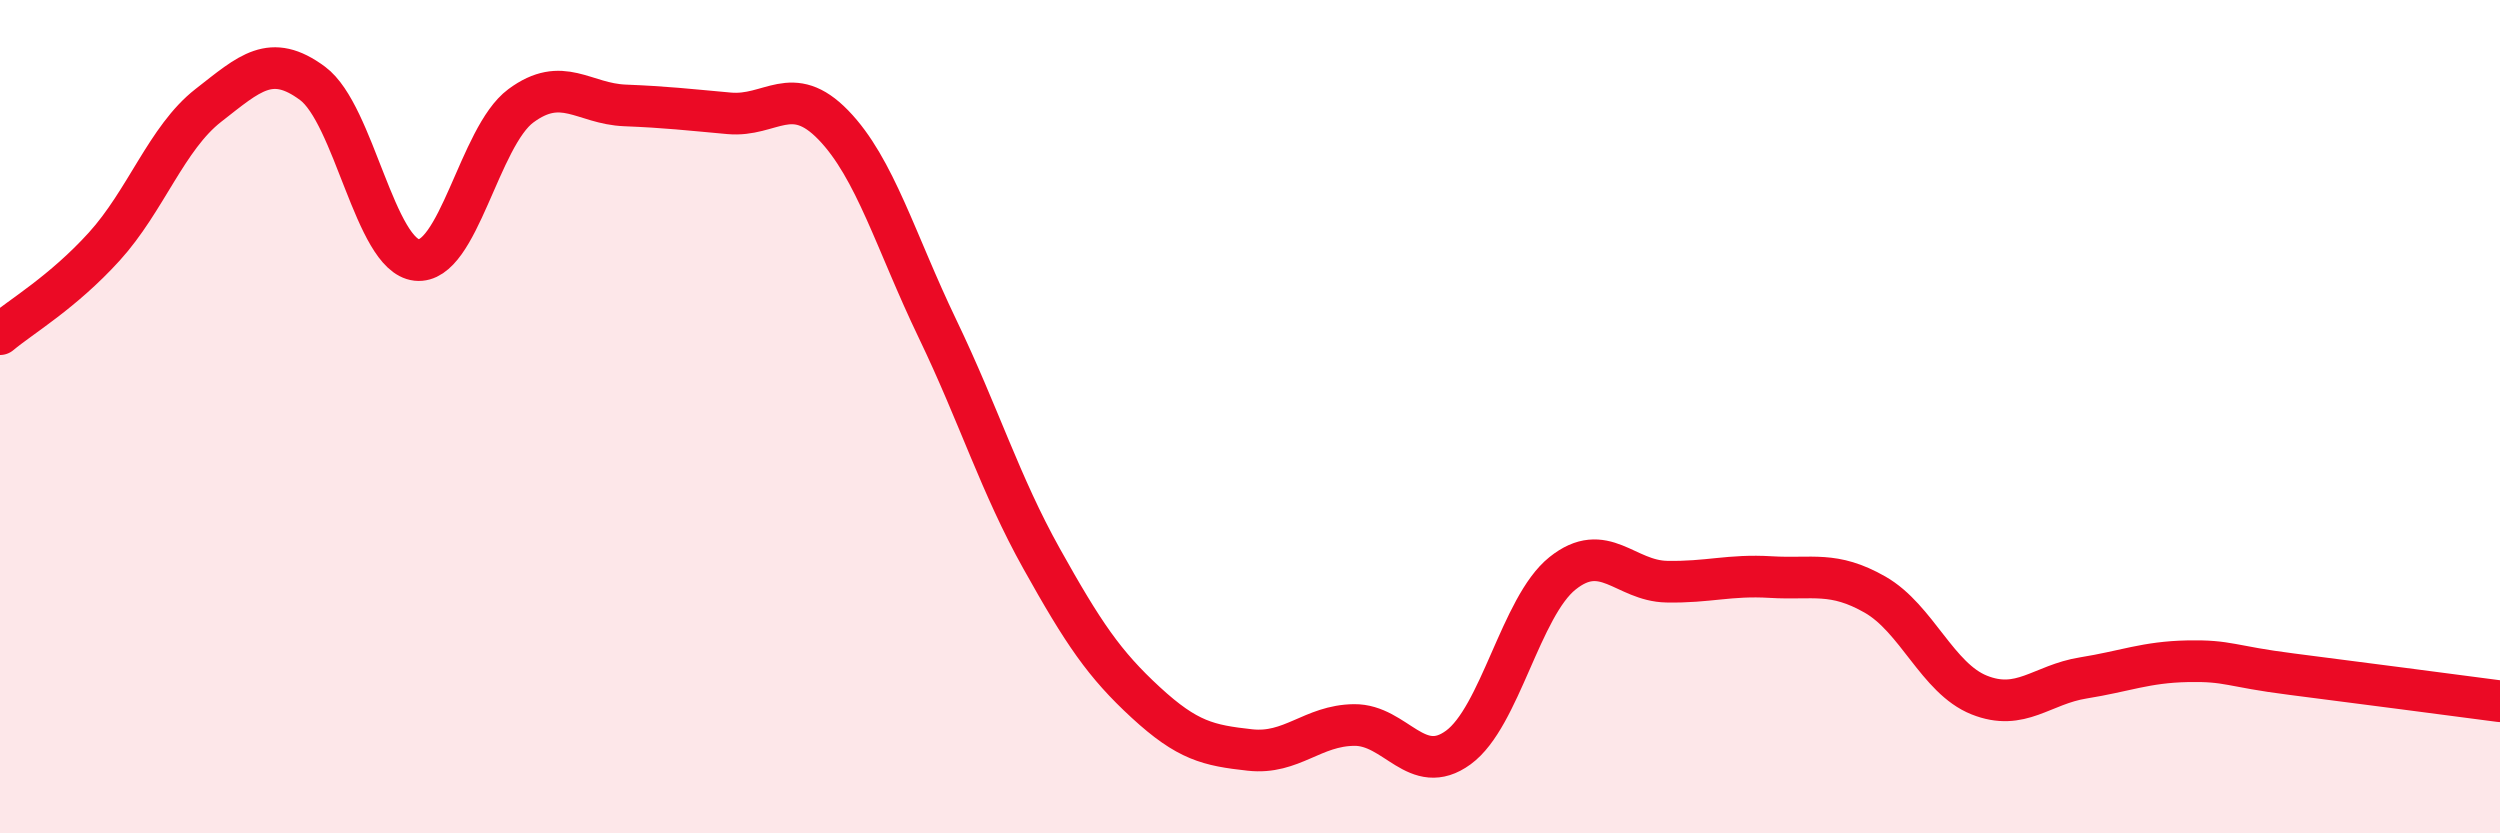
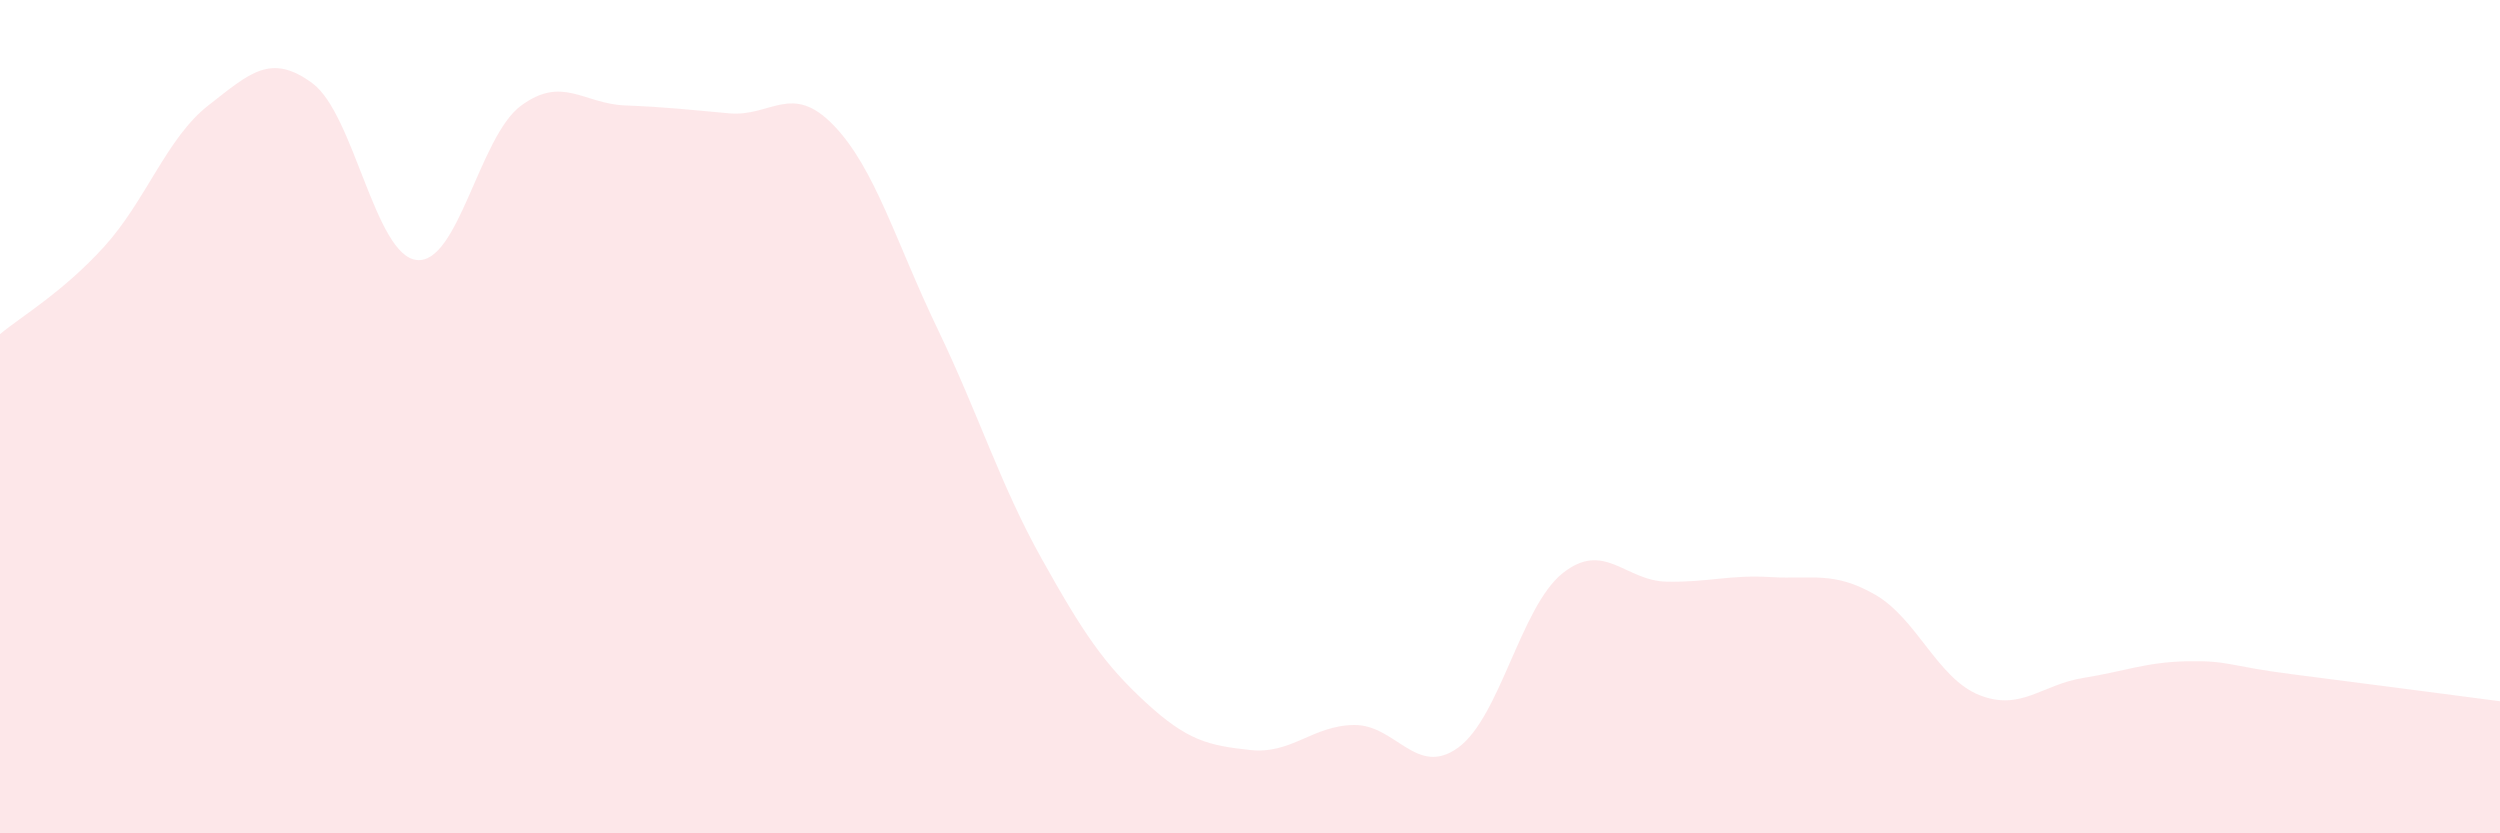
<svg xmlns="http://www.w3.org/2000/svg" width="60" height="20" viewBox="0 0 60 20">
  <path d="M 0,8.02 C 0.5,7.6 1.5,7.02 2.5,5.92 C 3.5,4.82 4,3.31 5,2.53 C 6,1.75 6.5,1.26 7.5,2 C 8.5,2.74 9,6.13 10,6.24 C 11,6.35 11.5,3.28 12.5,2.54 C 13.5,1.8 14,2.49 15,2.53 C 16,2.57 16.5,2.63 17.5,2.72 C 18.5,2.81 19,1.97 20,3 C 21,4.03 21.5,5.81 22.5,7.89 C 23.5,9.97 24,11.62 25,13.41 C 26,15.2 26.5,15.94 27.5,16.86 C 28.5,17.78 29,17.89 30,18 C 31,18.11 31.5,17.41 32.5,17.4 C 33.5,17.39 34,18.67 35,17.94 C 36,17.21 36.5,14.56 37.5,13.76 C 38.5,12.96 39,13.94 40,13.96 C 41,13.98 41.5,13.79 42.5,13.85 C 43.5,13.91 44,13.7 45,14.27 C 46,14.84 46.5,16.28 47.5,16.68 C 48.5,17.08 49,16.43 50,16.27 C 51,16.11 51.5,15.89 52.5,15.87 C 53.5,15.85 53.5,15.99 55,16.18 C 56.5,16.37 59,16.7 60,16.83L60 20L0 20Z" fill="#EB0A25" opacity="0.1" stroke-linecap="round" stroke-linejoin="round" />
-   <path d="M 0,8.02 C 0.5,7.6 1.5,7.02 2.5,5.92 C 3.5,4.82 4,3.31 5,2.53 C 6,1.75 6.5,1.26 7.5,2 C 8.5,2.74 9,6.13 10,6.24 C 11,6.35 11.5,3.28 12.5,2.54 C 13.5,1.8 14,2.49 15,2.53 C 16,2.57 16.5,2.63 17.5,2.72 C 18.5,2.81 19,1.97 20,3 C 21,4.03 21.5,5.81 22.5,7.89 C 23.5,9.97 24,11.62 25,13.41 C 26,15.2 26.5,15.94 27.5,16.86 C 28.5,17.78 29,17.89 30,18 C 31,18.11 31.5,17.41 32.5,17.4 C 33.5,17.39 34,18.67 35,17.94 C 36,17.21 36.5,14.56 37.5,13.76 C 38.5,12.96 39,13.94 40,13.96 C 41,13.98 41.5,13.79 42.5,13.85 C 43.5,13.91 44,13.7 45,14.27 C 46,14.84 46.5,16.28 47.5,16.68 C 48.5,17.08 49,16.43 50,16.27 C 51,16.11 51.5,15.89 52.5,15.87 C 53.5,15.85 53.5,15.99 55,16.18 C 56.5,16.37 59,16.7 60,16.83" stroke="#EB0A25" stroke-width="1" fill="none" stroke-linecap="round" stroke-linejoin="round" />
</svg>